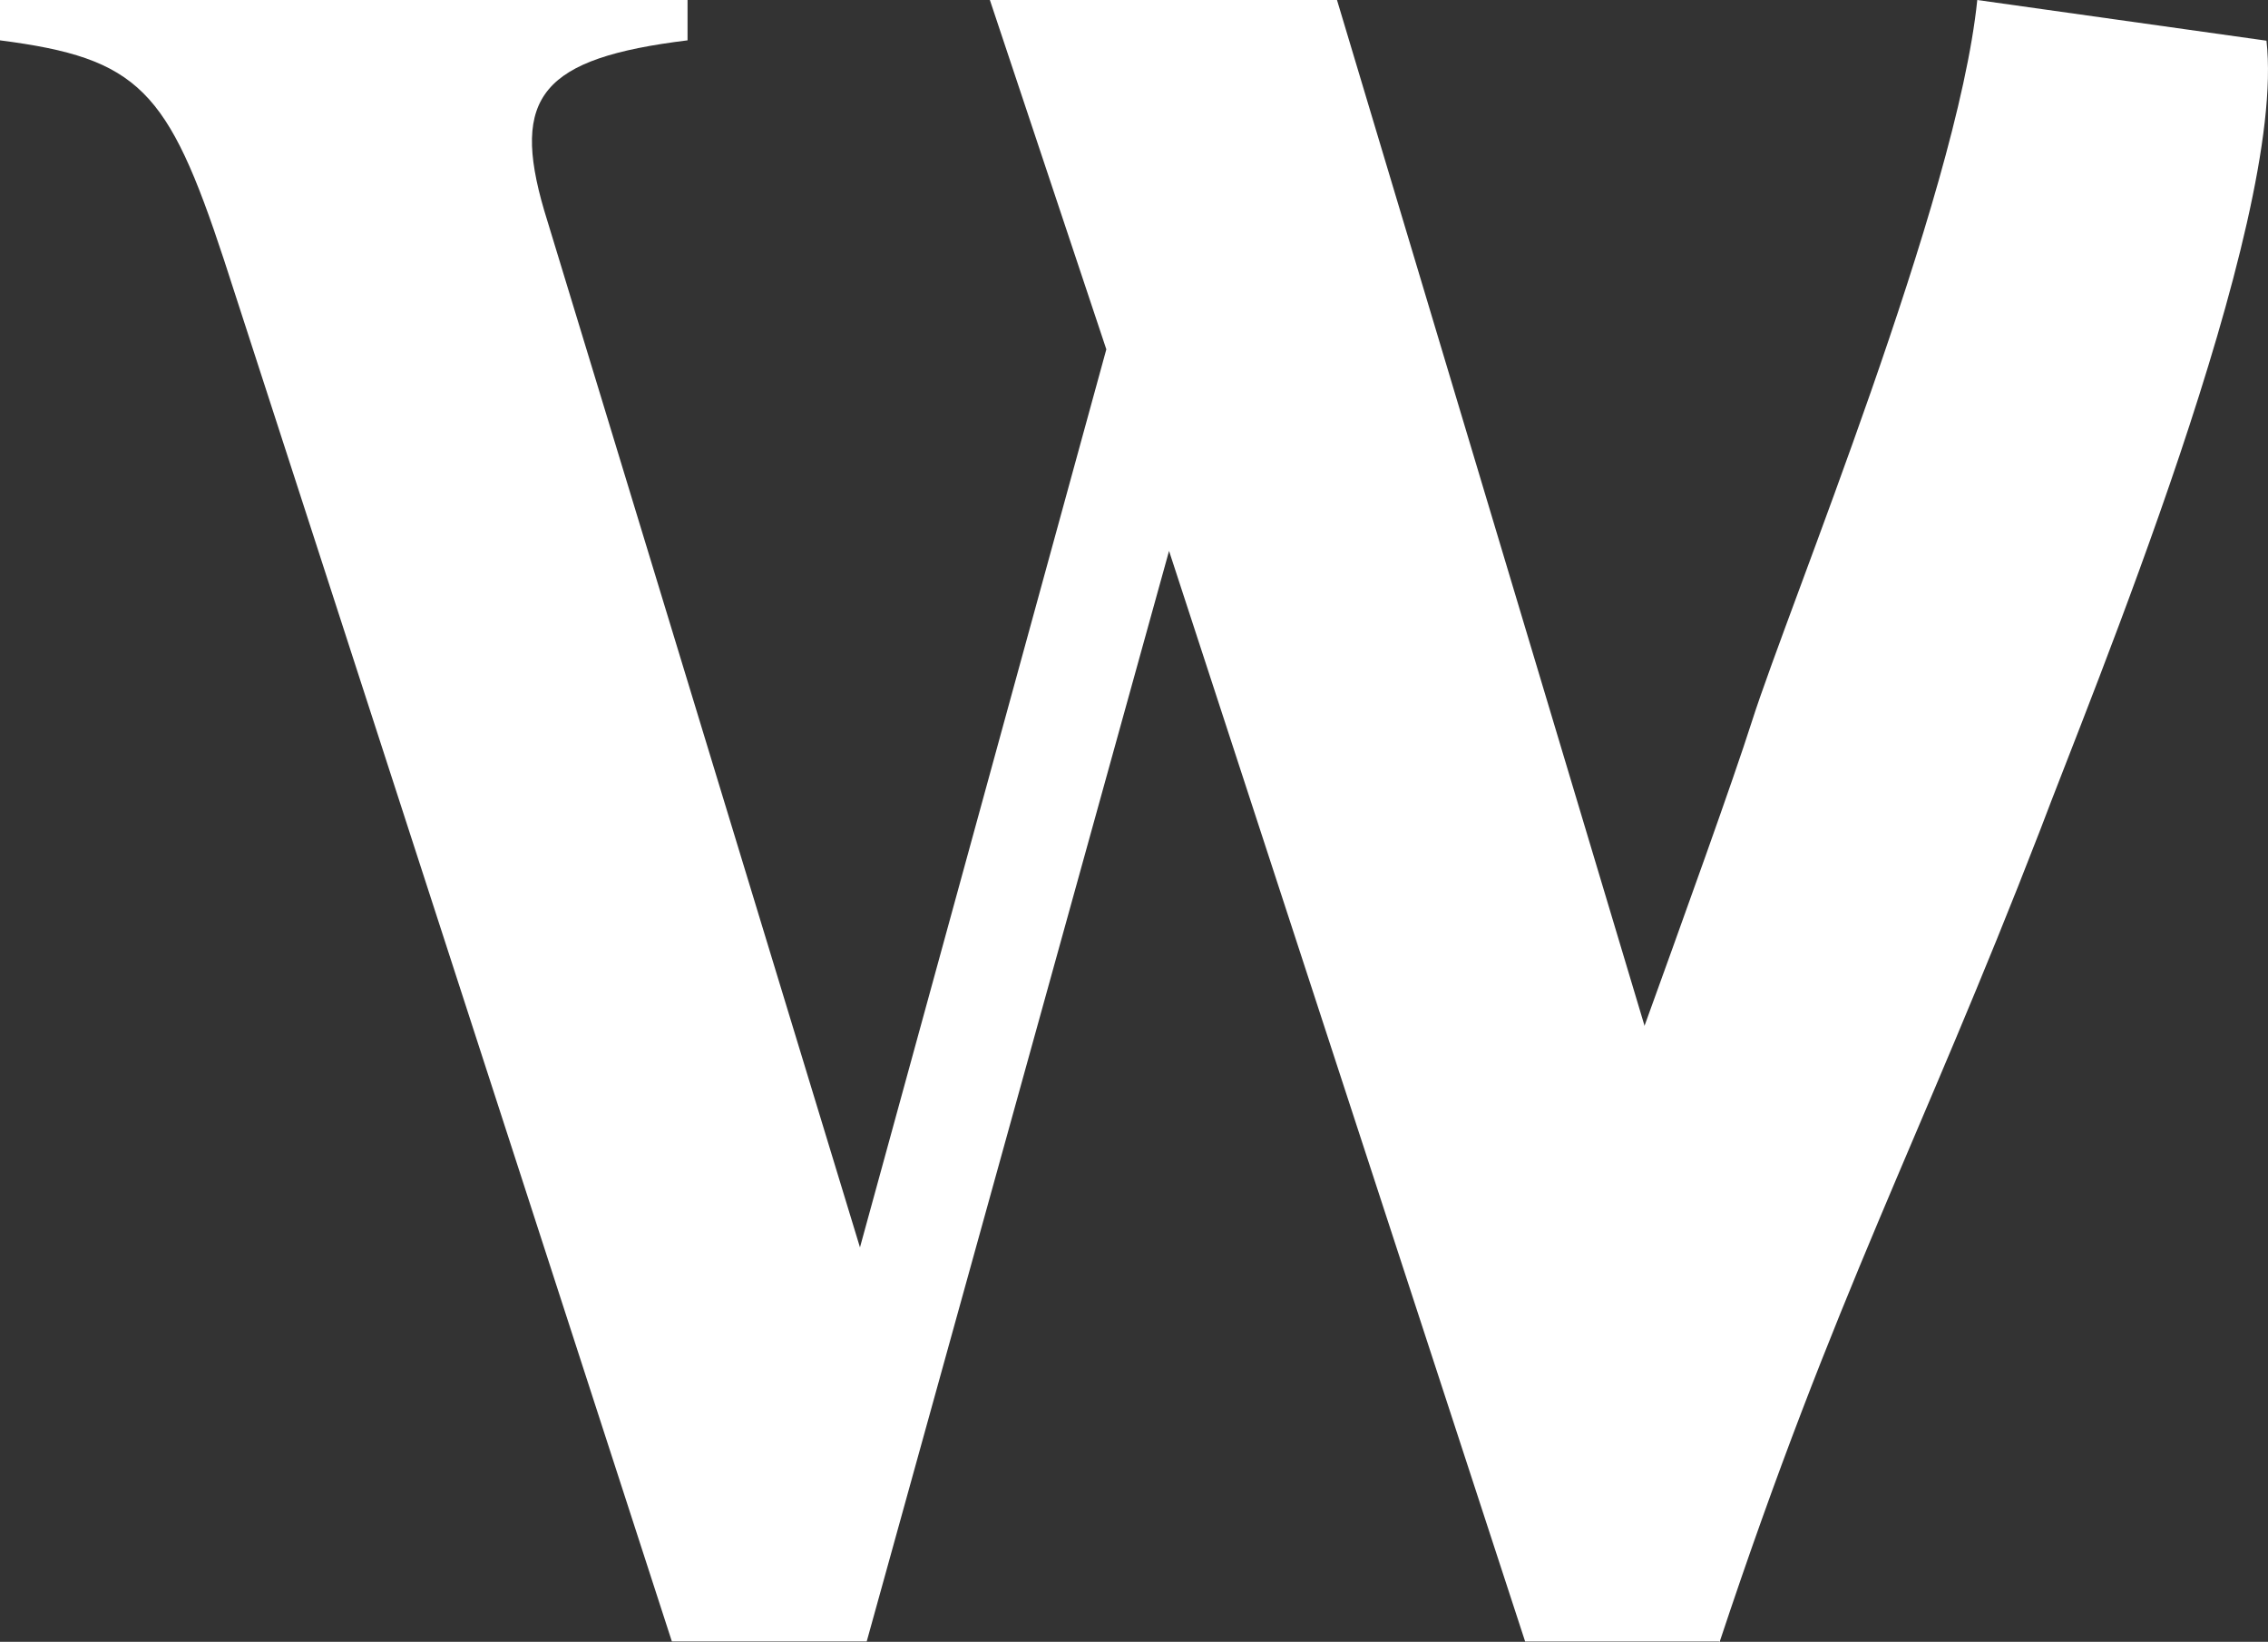
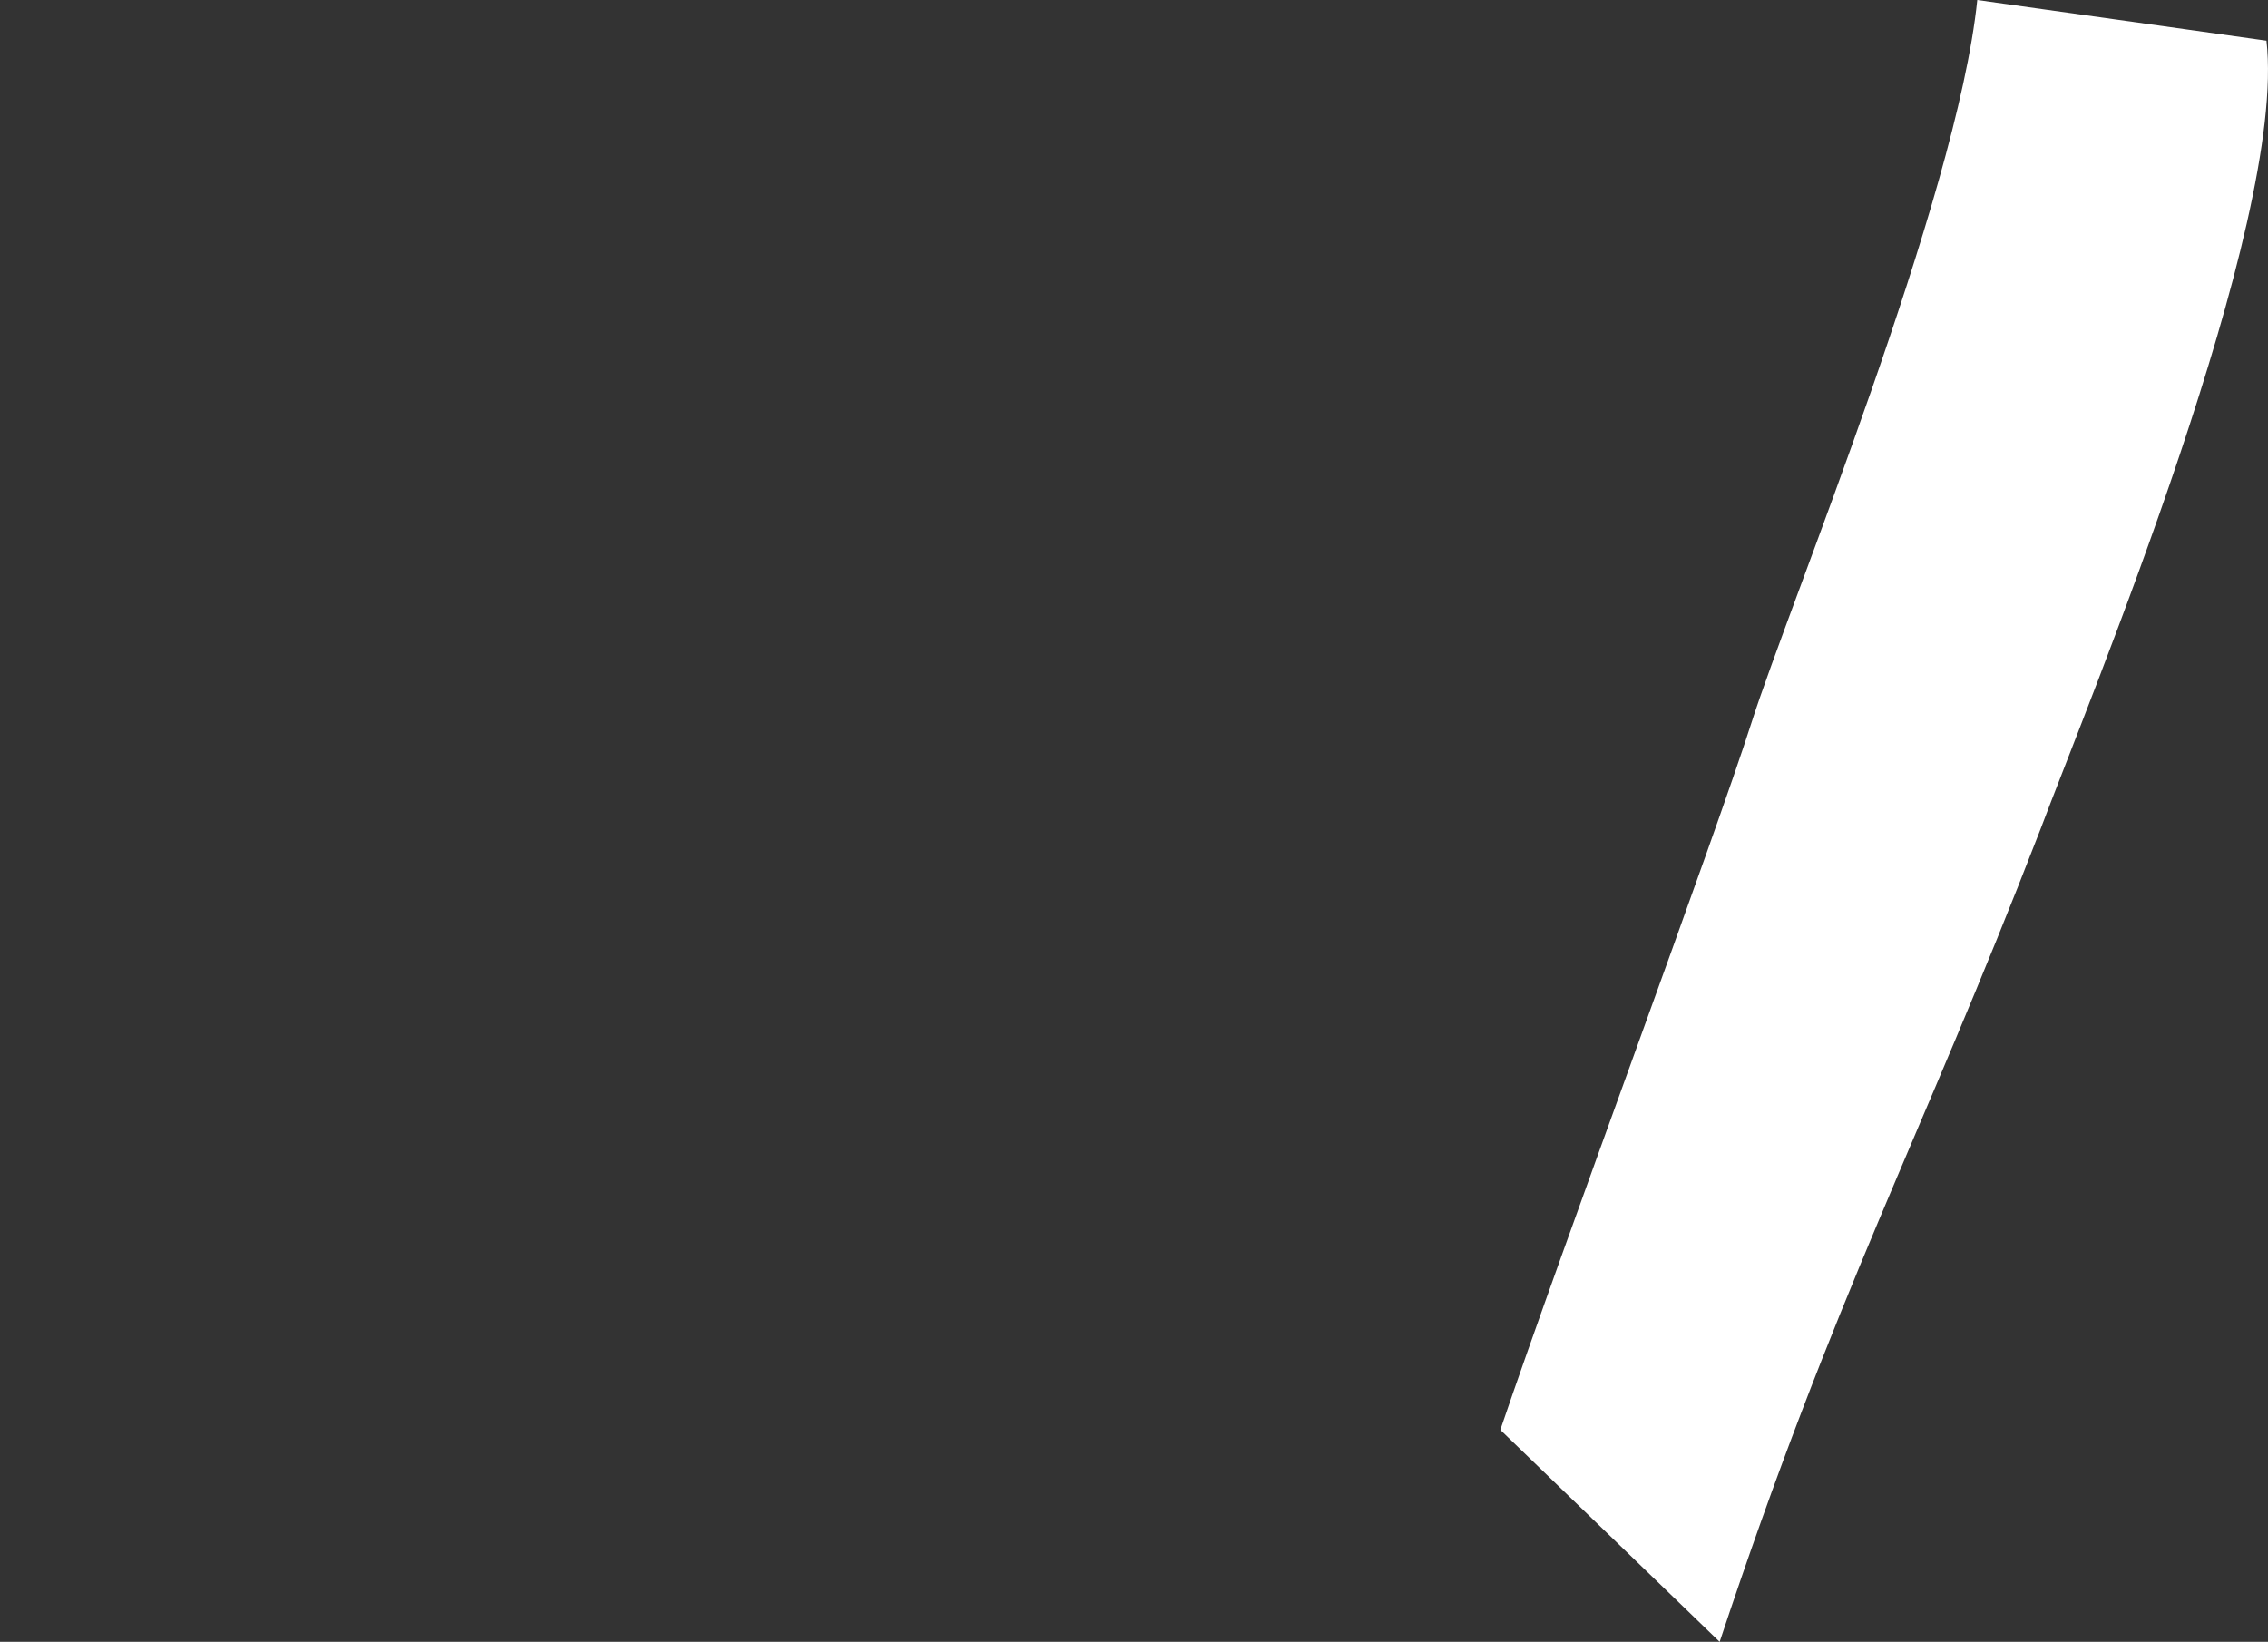
<svg xmlns="http://www.w3.org/2000/svg" version="1.1" id="Calque_1" x="0px" y="0px" width="215.643px" height="156.107px" viewBox="0 0 215.643 156.107" enable-background="new 0 0 215.643 156.107" xml:space="preserve">
  <rect x="0" y="0" width="215.643" height="156.107" fill="#333333" stroke="none" />
  <g>
    <g>
      <g>
        <g>
-           <path fill="#FFFFFF" d="M162.681,118.604l0.851,37.473H145.01L111.154,52.383L82.407,156.076H63.883L21.294,24.699      C15.97,8.518,13.203,5.537,0,3.836V0h65.372v3.836c-13.84,1.701-16.819,5.32-13.627,16.183l30.022,98.586l23.424-85.388      L94.118,0h33.004L162.681,118.604L162.681,118.604" />
-         </g>
+           </g>
      </g>
      <g>
        <path fill="#FFFFFF" d="M142.653,135.953c6.095-17.914,20.282-55.955,23.915-67.346c3.544-11.111,19.49-49.635,21.433-68.607     l27.497,3.869c1.968,17.519-16.809,62.519-21.503,75.019c-11.501,29.715-19.447,43.977-30.489,77.221L142.653,135.953" />
      </g>
    </g>
  </g>
</svg>